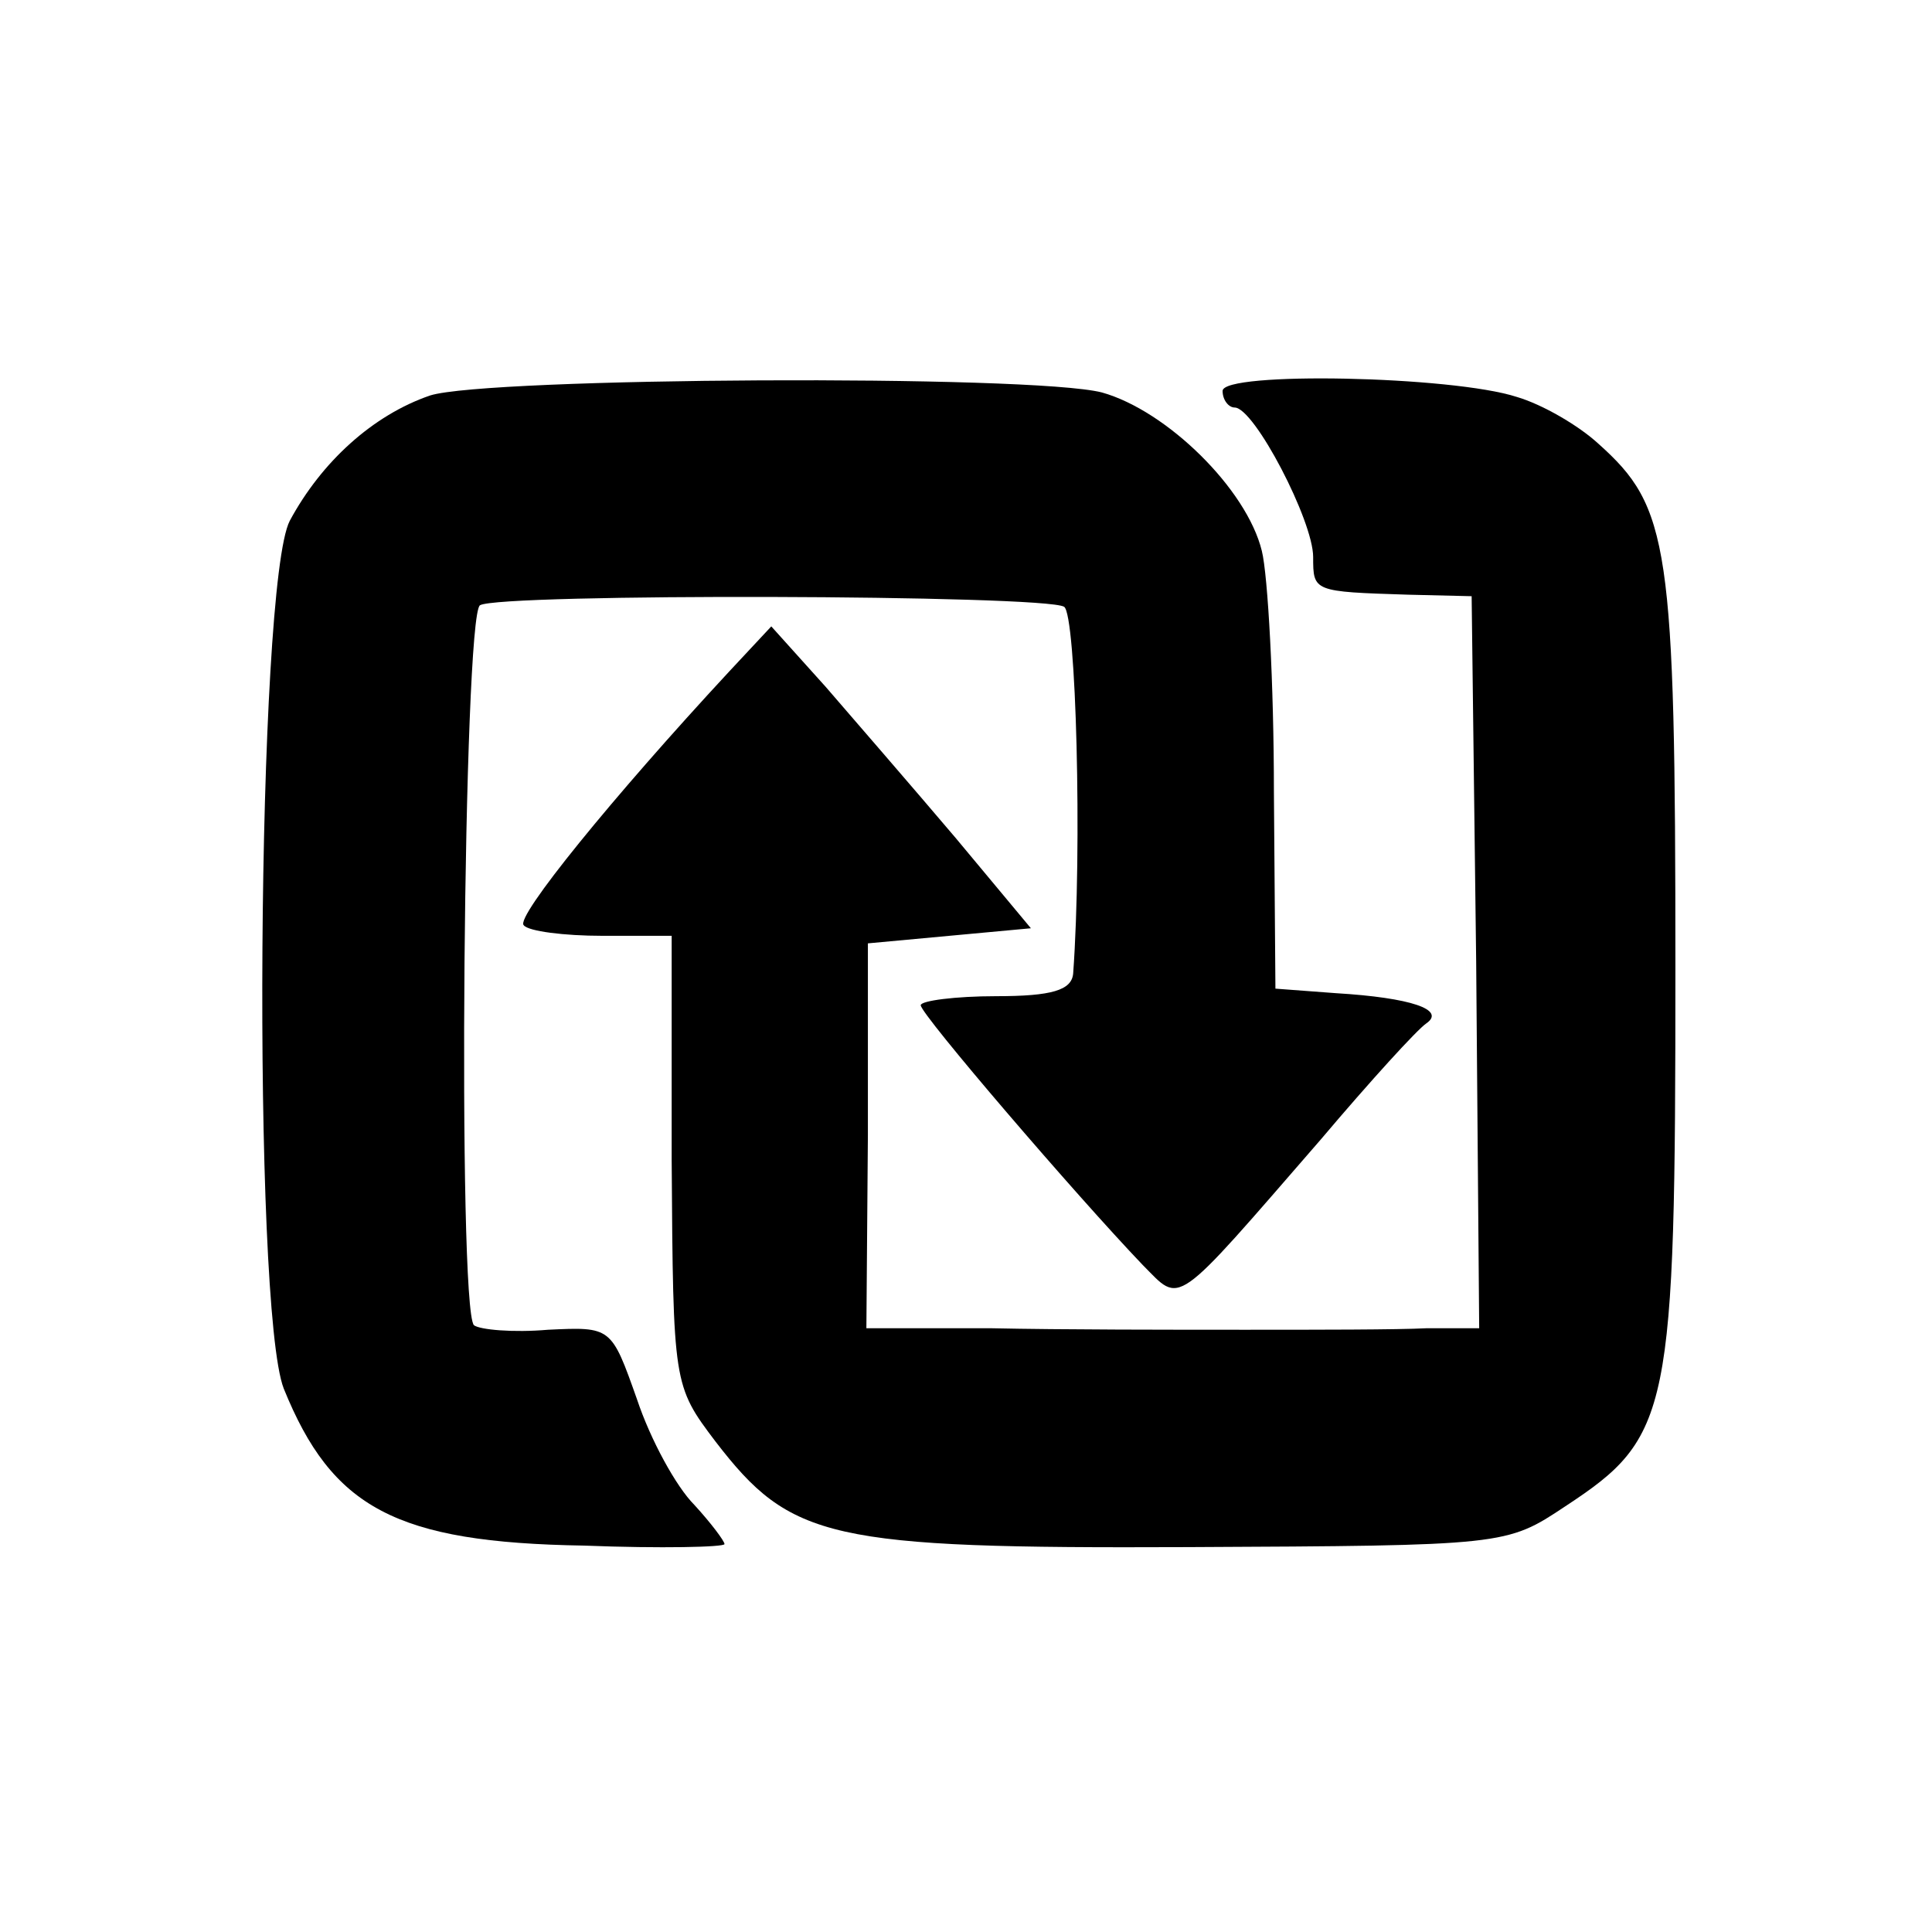
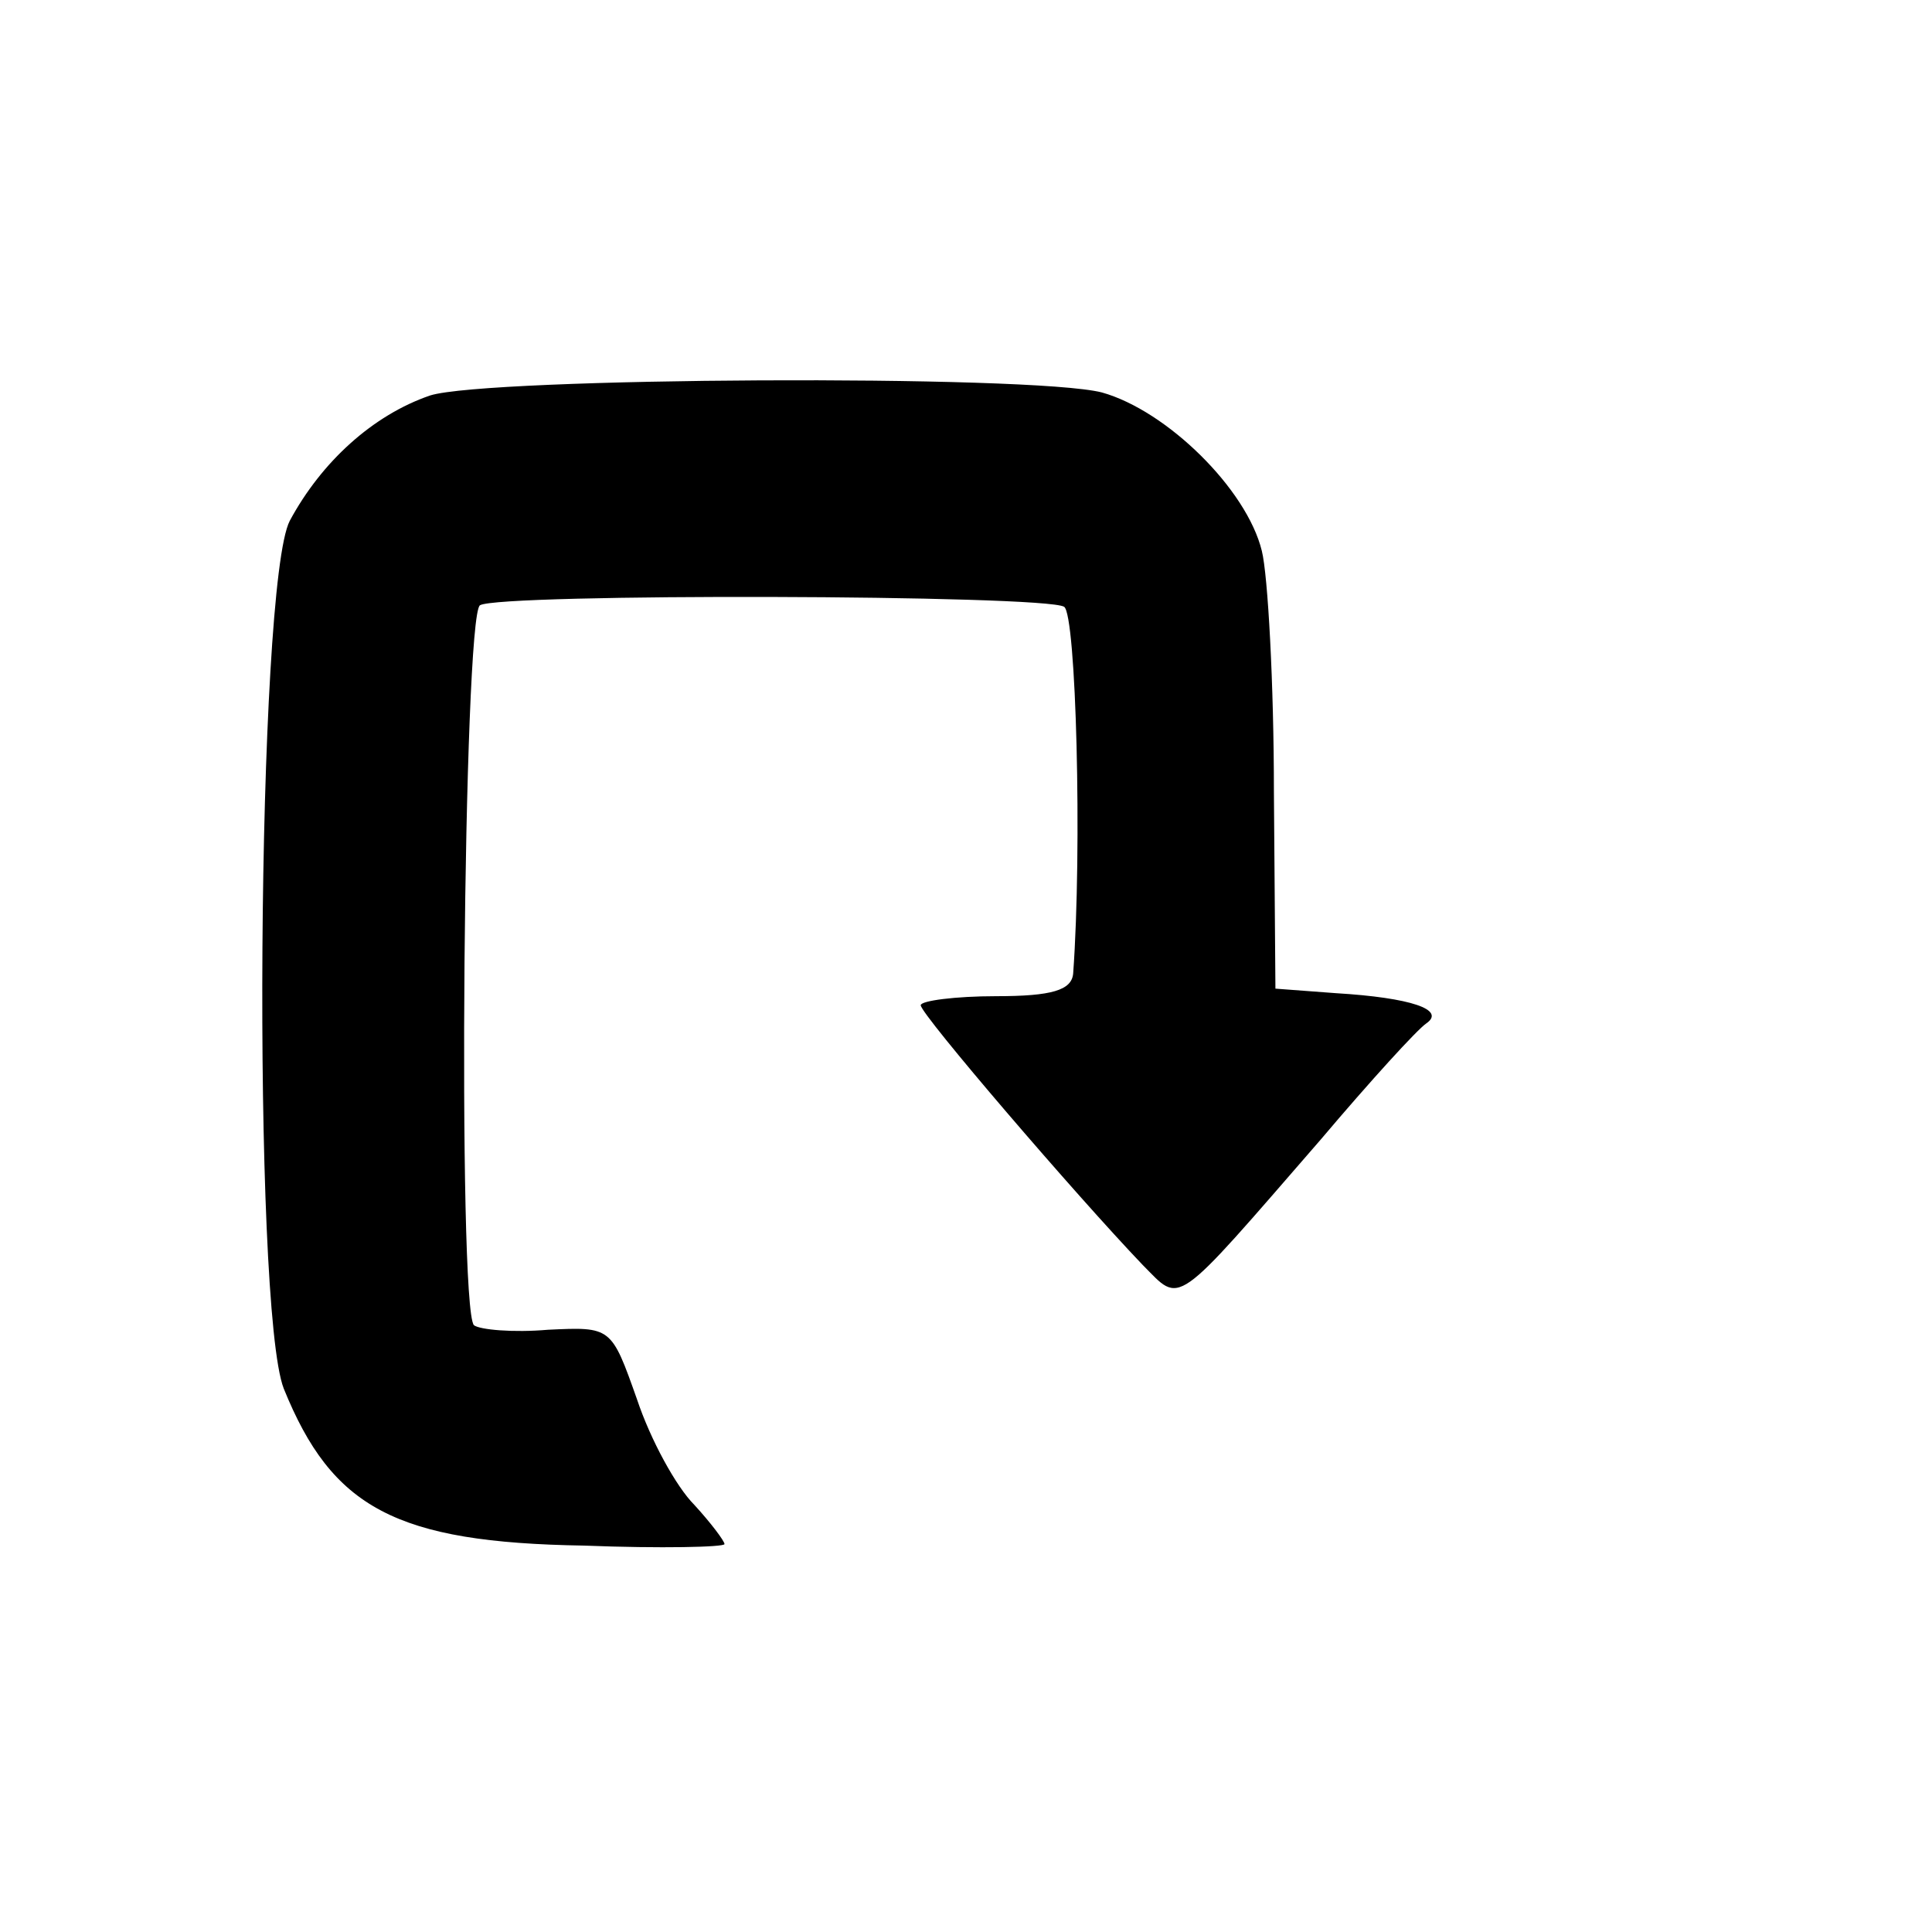
<svg xmlns="http://www.w3.org/2000/svg" version="1.0" width="128pt" height="128pt" viewBox="0 0 128 128" preserveAspectRatio="xMidYMid meet">
  <g transform="translate(0,128) scale(0.1,-0.1)" fill="#000000" stroke="none">
-     <path d="M285 1018 c-38 -13 -72 -44 -93 -83 -22 -42 -25 -521 -4 -575 32 -79 74 -102 199 -104 51 -2 93 -1 93 1 0 2 -9 14 -20 26 -12 12 -29 43 -38 70 -17 48 -17 48 -59 46 -23 -2 -45 0 -49 3 -11 12 -7 470 4 477 13 8 374 7 387 -1 8 -5 12 -160 6 -243 -1 -11 -14 -15 -51 -15 -27 0 -50 -3 -50 -6 0 -6 103 -126 147 -172 26 -26 19 -31 118 83 33 39 64 73 70 77 13 9 -10 17 -60 20 l-40 3 -1 130 c0 72 -4 144 -8 160 -10 41 -63 93 -106 105 -47 12 -407 10 -445 -2z" />
-     <path d="M810 1021 c0 -6 4 -11 8 -11 13 0 52 -75 52 -99 0 -23 0 -23 63 -25 l42 -1 3 -242 2 -243 -35 0 c-19 -1 -73 -1 -120 -1 -47 0 -122 0 -168 1 l-83 0 1 128 0 127 54 5 54 5 -50 60 c-28 33 -67 78 -86 100 l-36 40 -28 -30 c-77 -83 -142 -163 -136 -168 3 -4 27 -7 52 -7 l46 0 0 -149 c1 -148 1 -149 29 -186 50 -65 75 -71 313 -70 210 1 211 1 250 27 70 46 73 61 73 357 0 280 -4 305 -51 347 -13 12 -37 26 -54 31 -43 14 -195 17 -195 4z" />
+     <path d="M285 1018 c-38 -13 -72 -44 -93 -83 -22 -42 -25 -521 -4 -575 32 -79 74 -102 199 -104 51 -2 93 -1 93 1 0 2 -9 14 -20 26 -12 12 -29 43 -38 70 -17 48 -17 48 -59 46 -23 -2 -45 0 -49 3 -11 12 -7 470 4 477 13 8 374 7 387 -1 8 -5 12 -160 6 -243 -1 -11 -14 -15 -51 -15 -27 0 -50 -3 -50 -6 0 -6 103 -126 147 -172 26 -26 19 -31 118 83 33 39 64 73 70 77 13 9 -10 17 -60 20 l-40 3 -1 130 c0 72 -4 144 -8 160 -10 41 -63 93 -106 105 -47 12 -407 10 -445 -2" />
  </g>
</svg>